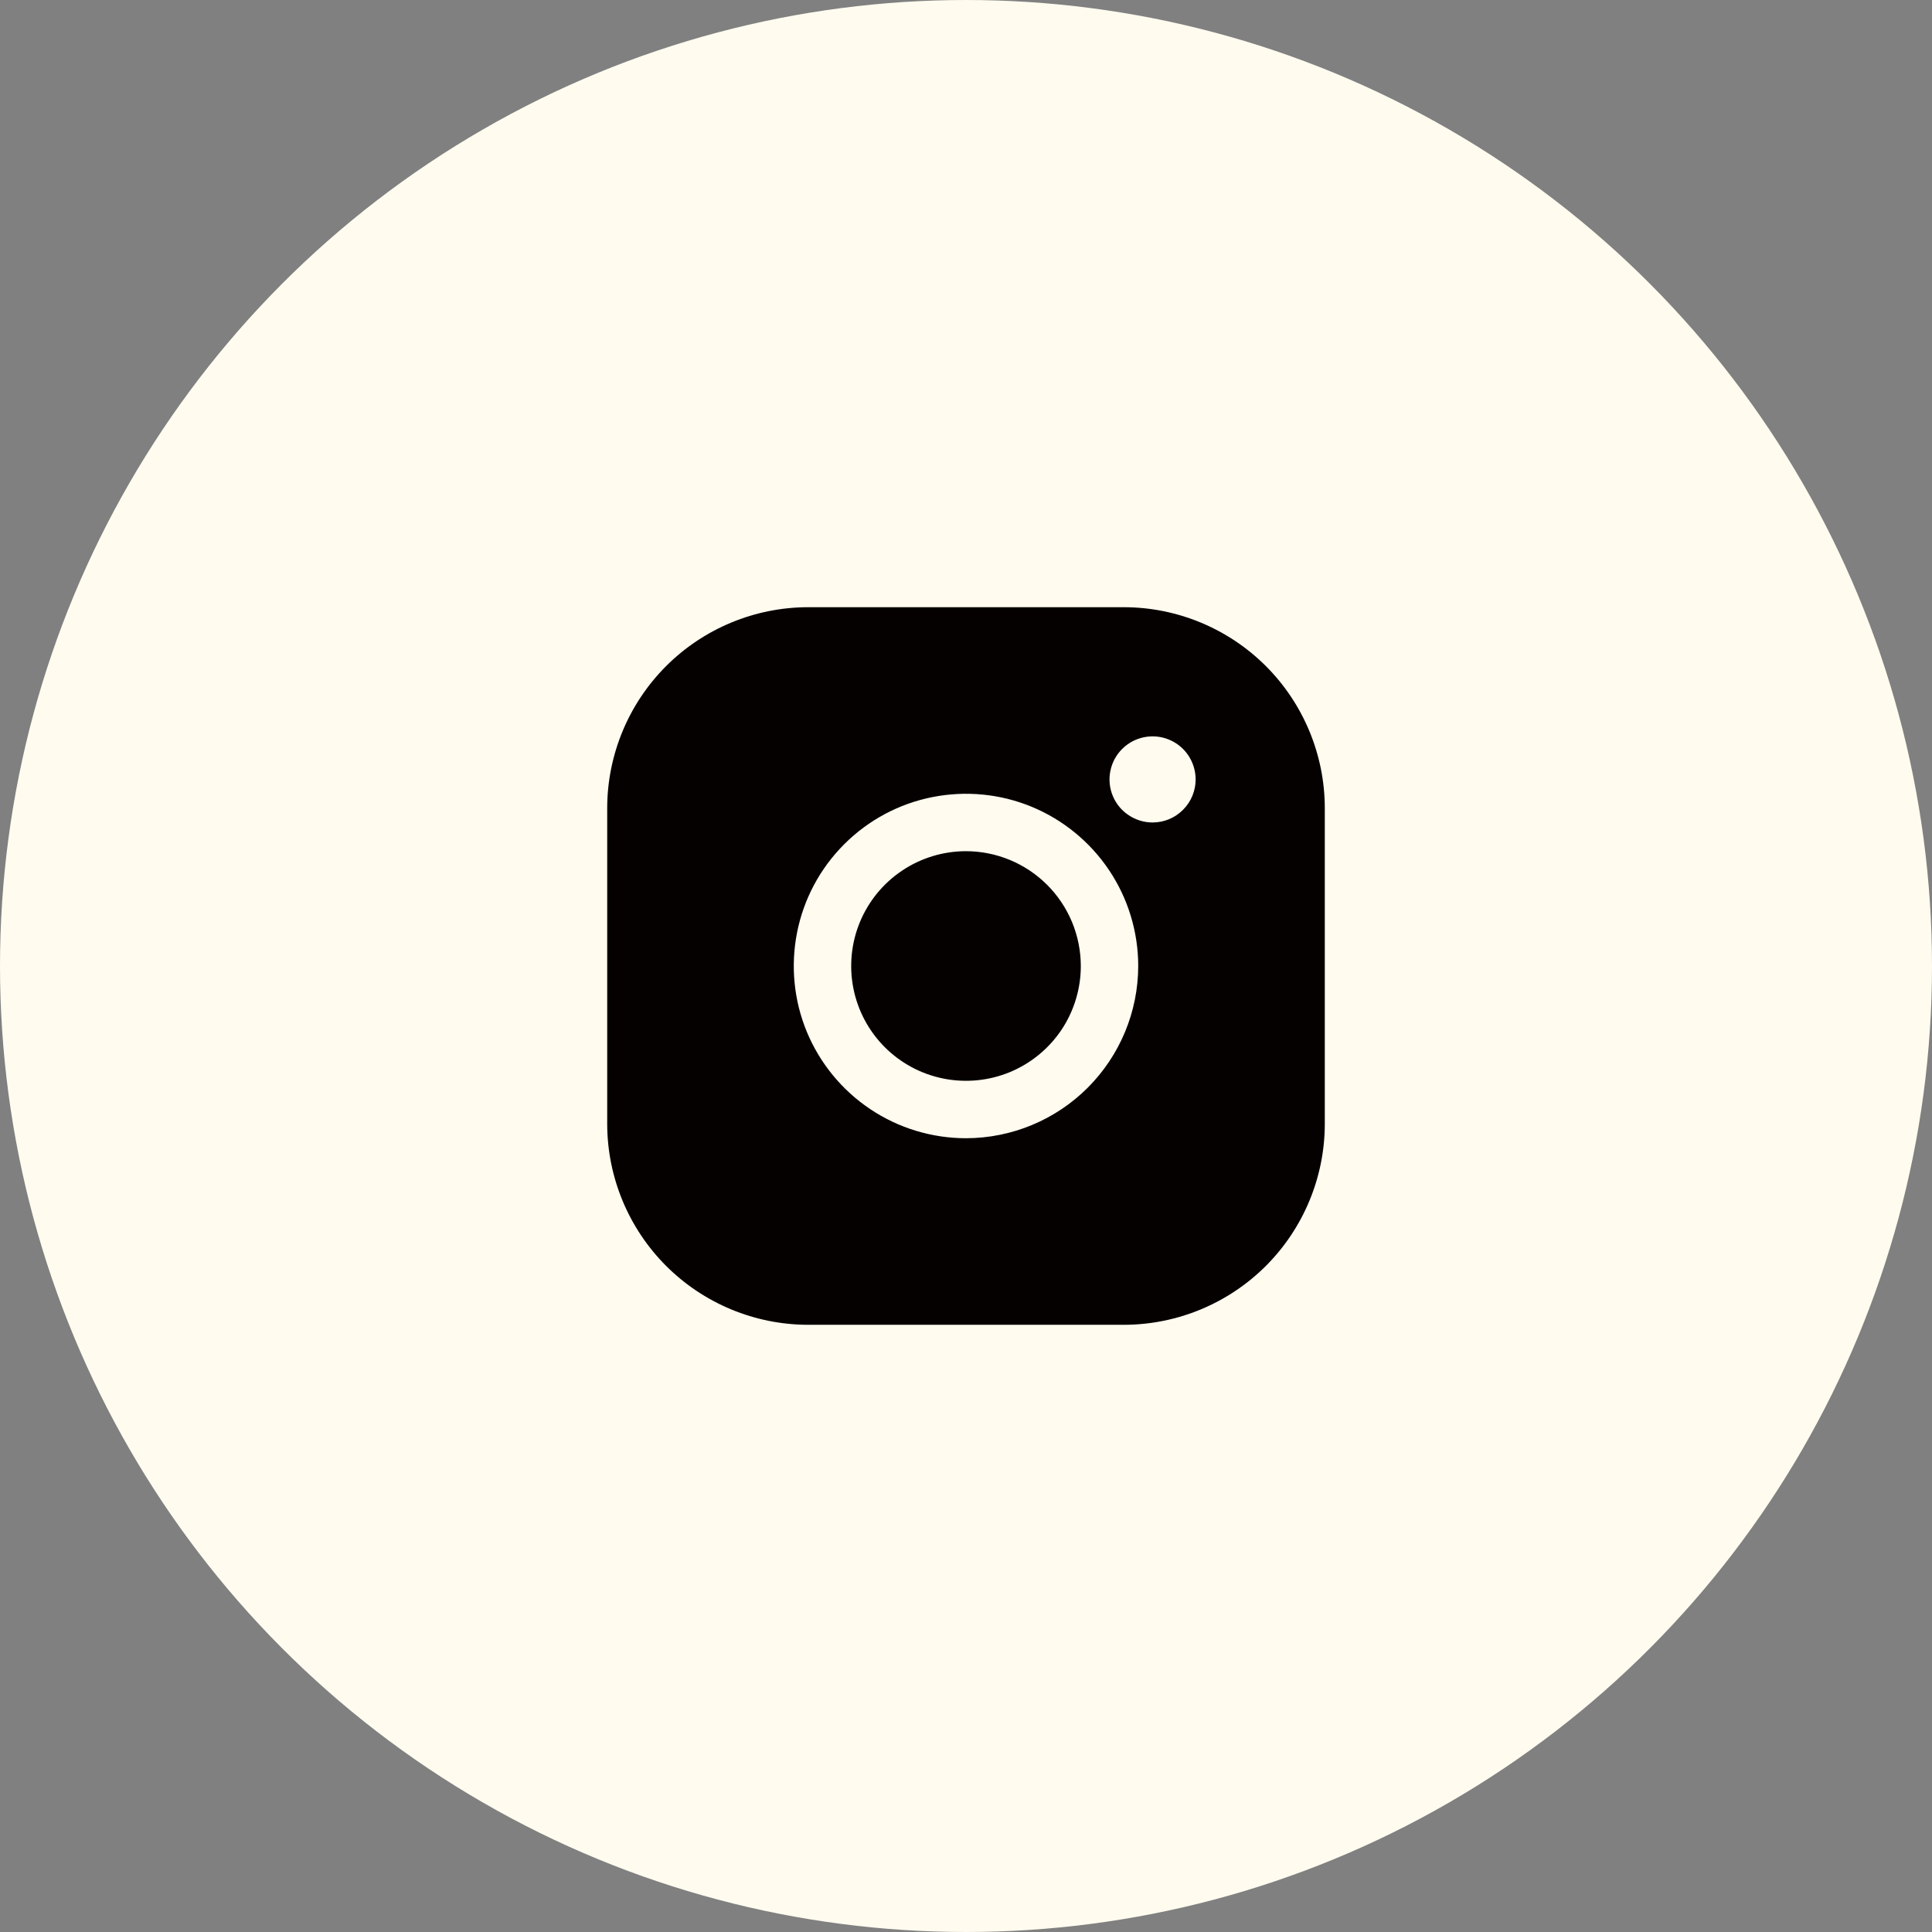
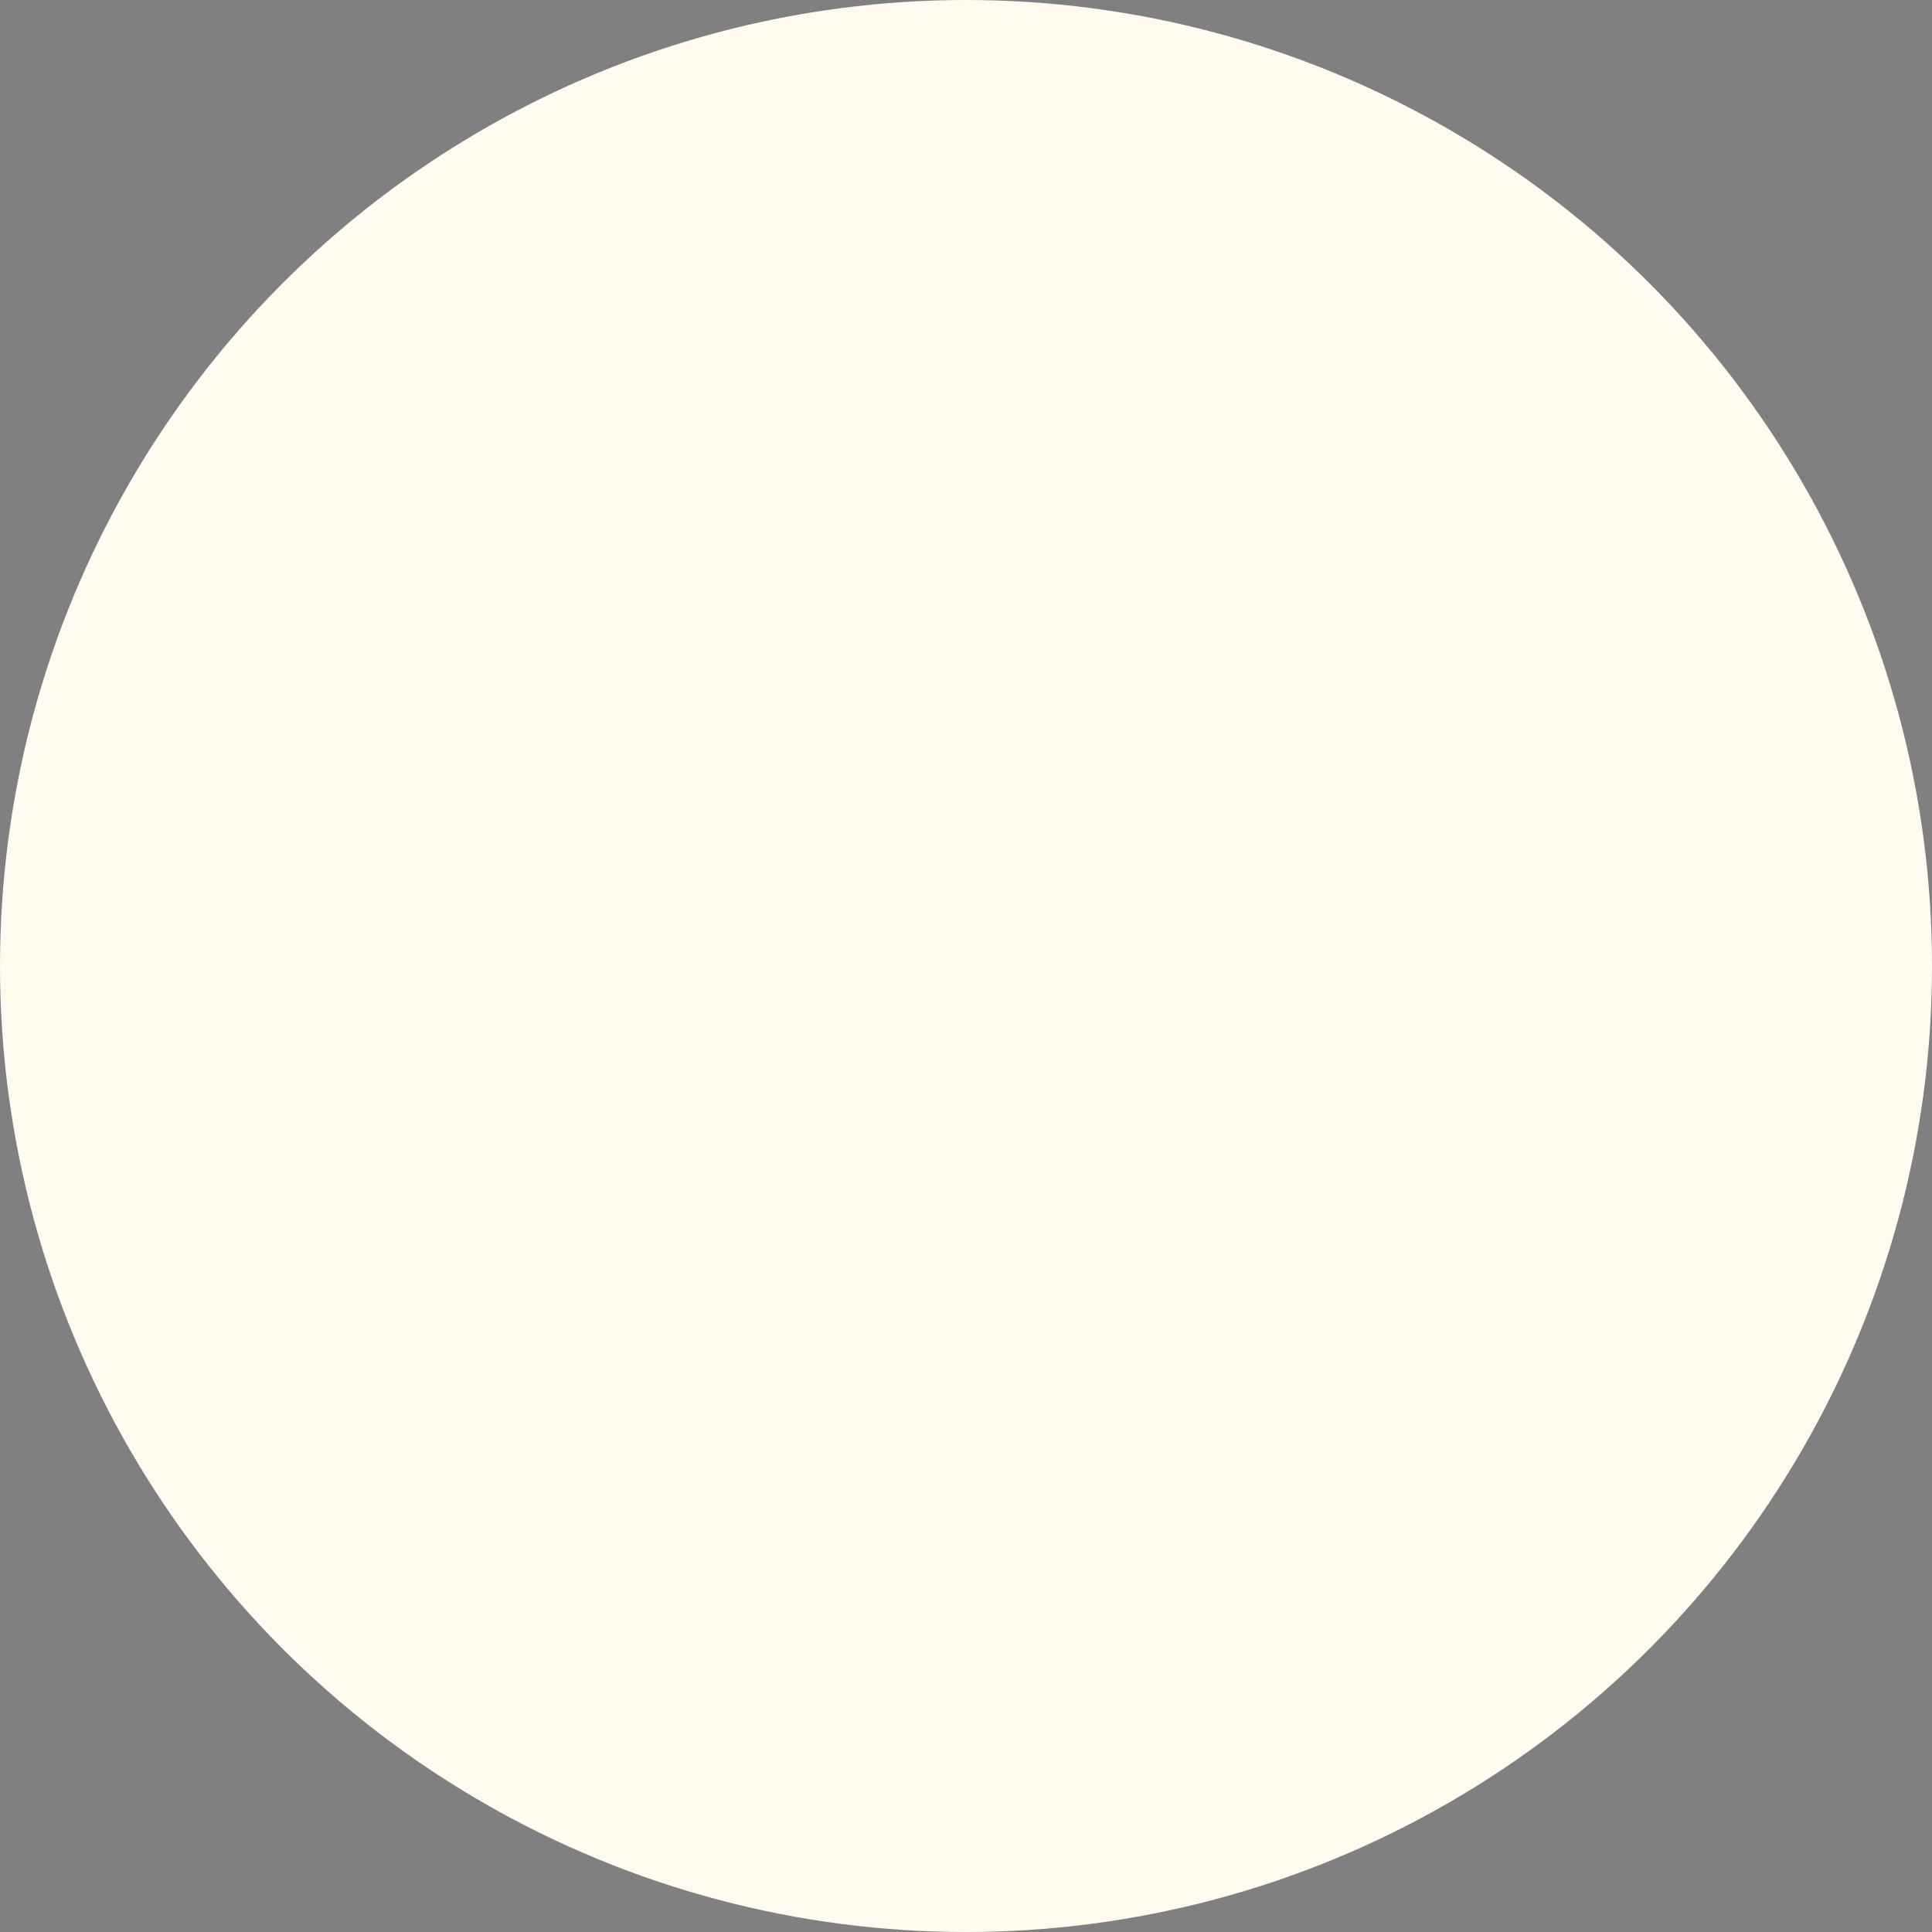
<svg xmlns="http://www.w3.org/2000/svg" width="35" height="35" viewBox="0 0 35 35" fill="none">
  <rect x="0" y="0" width="35" height="35" fill="#808080" stroke="none" />
  <circle cx="17.5" cy="17.5" r="17" fill="#FFFBEF" stroke="#FFFBEF" />
-   <path d="M19.58 17.5C19.58 17.911 19.458 18.314 19.23 18.656C19.001 18.998 18.676 19.264 18.296 19.422C17.916 19.579 17.498 19.62 17.094 19.54C16.691 19.46 16.32 19.262 16.029 18.971C15.738 18.68 15.54 18.309 15.46 17.906C15.38 17.502 15.421 17.084 15.578 16.704C15.736 16.324 16.002 15.999 16.344 15.771C16.686 15.542 17.089 15.42 17.5 15.42C18.052 15.421 18.58 15.64 18.97 16.03C19.36 16.42 19.579 16.948 19.58 17.5ZM24 14.64V20.36C23.999 21.325 23.615 22.25 22.933 22.933C22.25 23.615 21.325 23.999 20.36 24H14.64C13.675 23.999 12.75 23.615 12.067 22.933C11.385 22.25 11.001 21.325 11 20.36V14.64C11.001 13.675 11.385 12.75 12.067 12.067C12.75 11.385 13.675 11.001 14.64 11H20.36C21.325 11.001 22.25 11.385 22.933 12.067C23.615 12.75 23.999 13.675 24 14.64ZM20.62 17.5C20.62 16.883 20.437 16.28 20.094 15.767C19.751 15.254 19.264 14.854 18.694 14.617C18.124 14.381 17.497 14.32 16.891 14.44C16.286 14.56 15.73 14.857 15.294 15.294C14.857 15.73 14.56 16.286 14.44 16.891C14.32 17.497 14.381 18.124 14.617 18.694C14.854 19.264 15.254 19.751 15.767 20.094C16.28 20.437 16.883 20.62 17.5 20.62C18.327 20.619 19.12 20.29 19.705 19.705C20.29 19.12 20.619 18.327 20.62 17.5ZM21.66 14.12C21.66 13.966 21.614 13.815 21.529 13.687C21.443 13.558 21.321 13.458 21.178 13.399C21.036 13.34 20.879 13.325 20.728 13.355C20.576 13.385 20.438 13.459 20.328 13.569C20.219 13.678 20.145 13.816 20.115 13.968C20.085 14.119 20.1 14.276 20.159 14.418C20.218 14.561 20.318 14.683 20.447 14.768C20.575 14.854 20.726 14.9 20.88 14.9C21.087 14.9 21.285 14.818 21.431 14.671C21.578 14.525 21.66 14.327 21.66 14.12Z" fill="#050100" />
</svg>